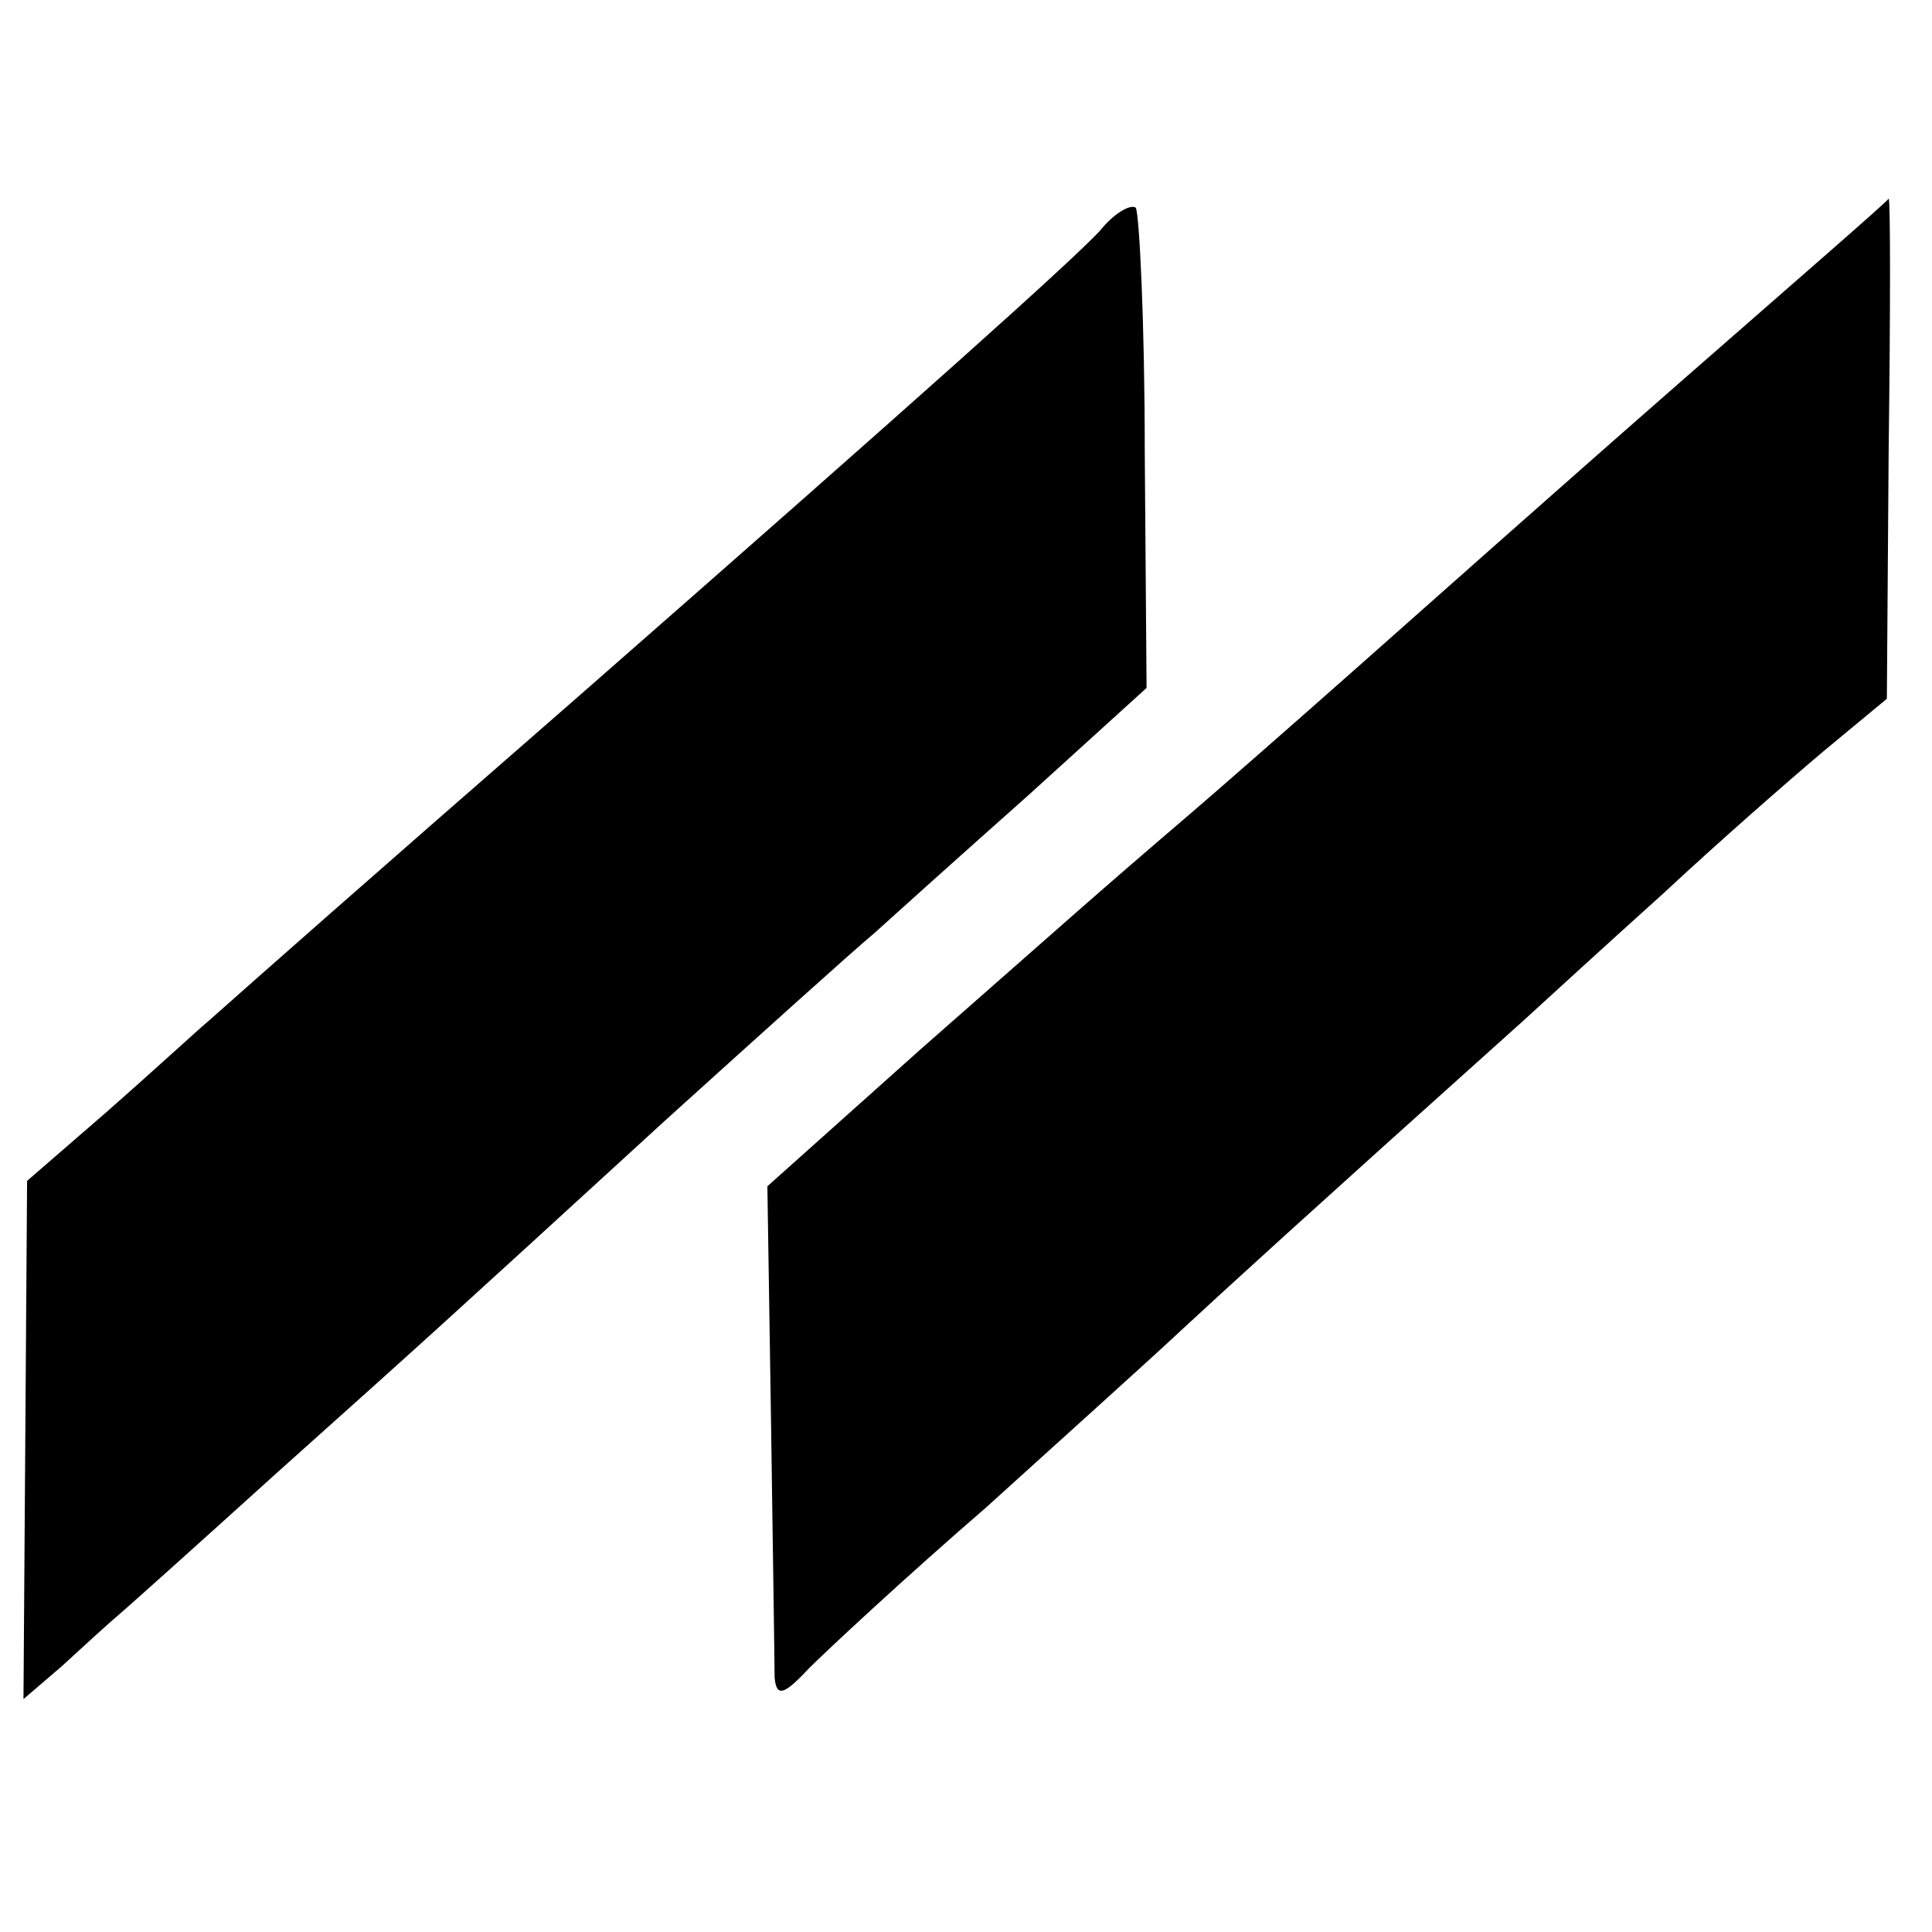
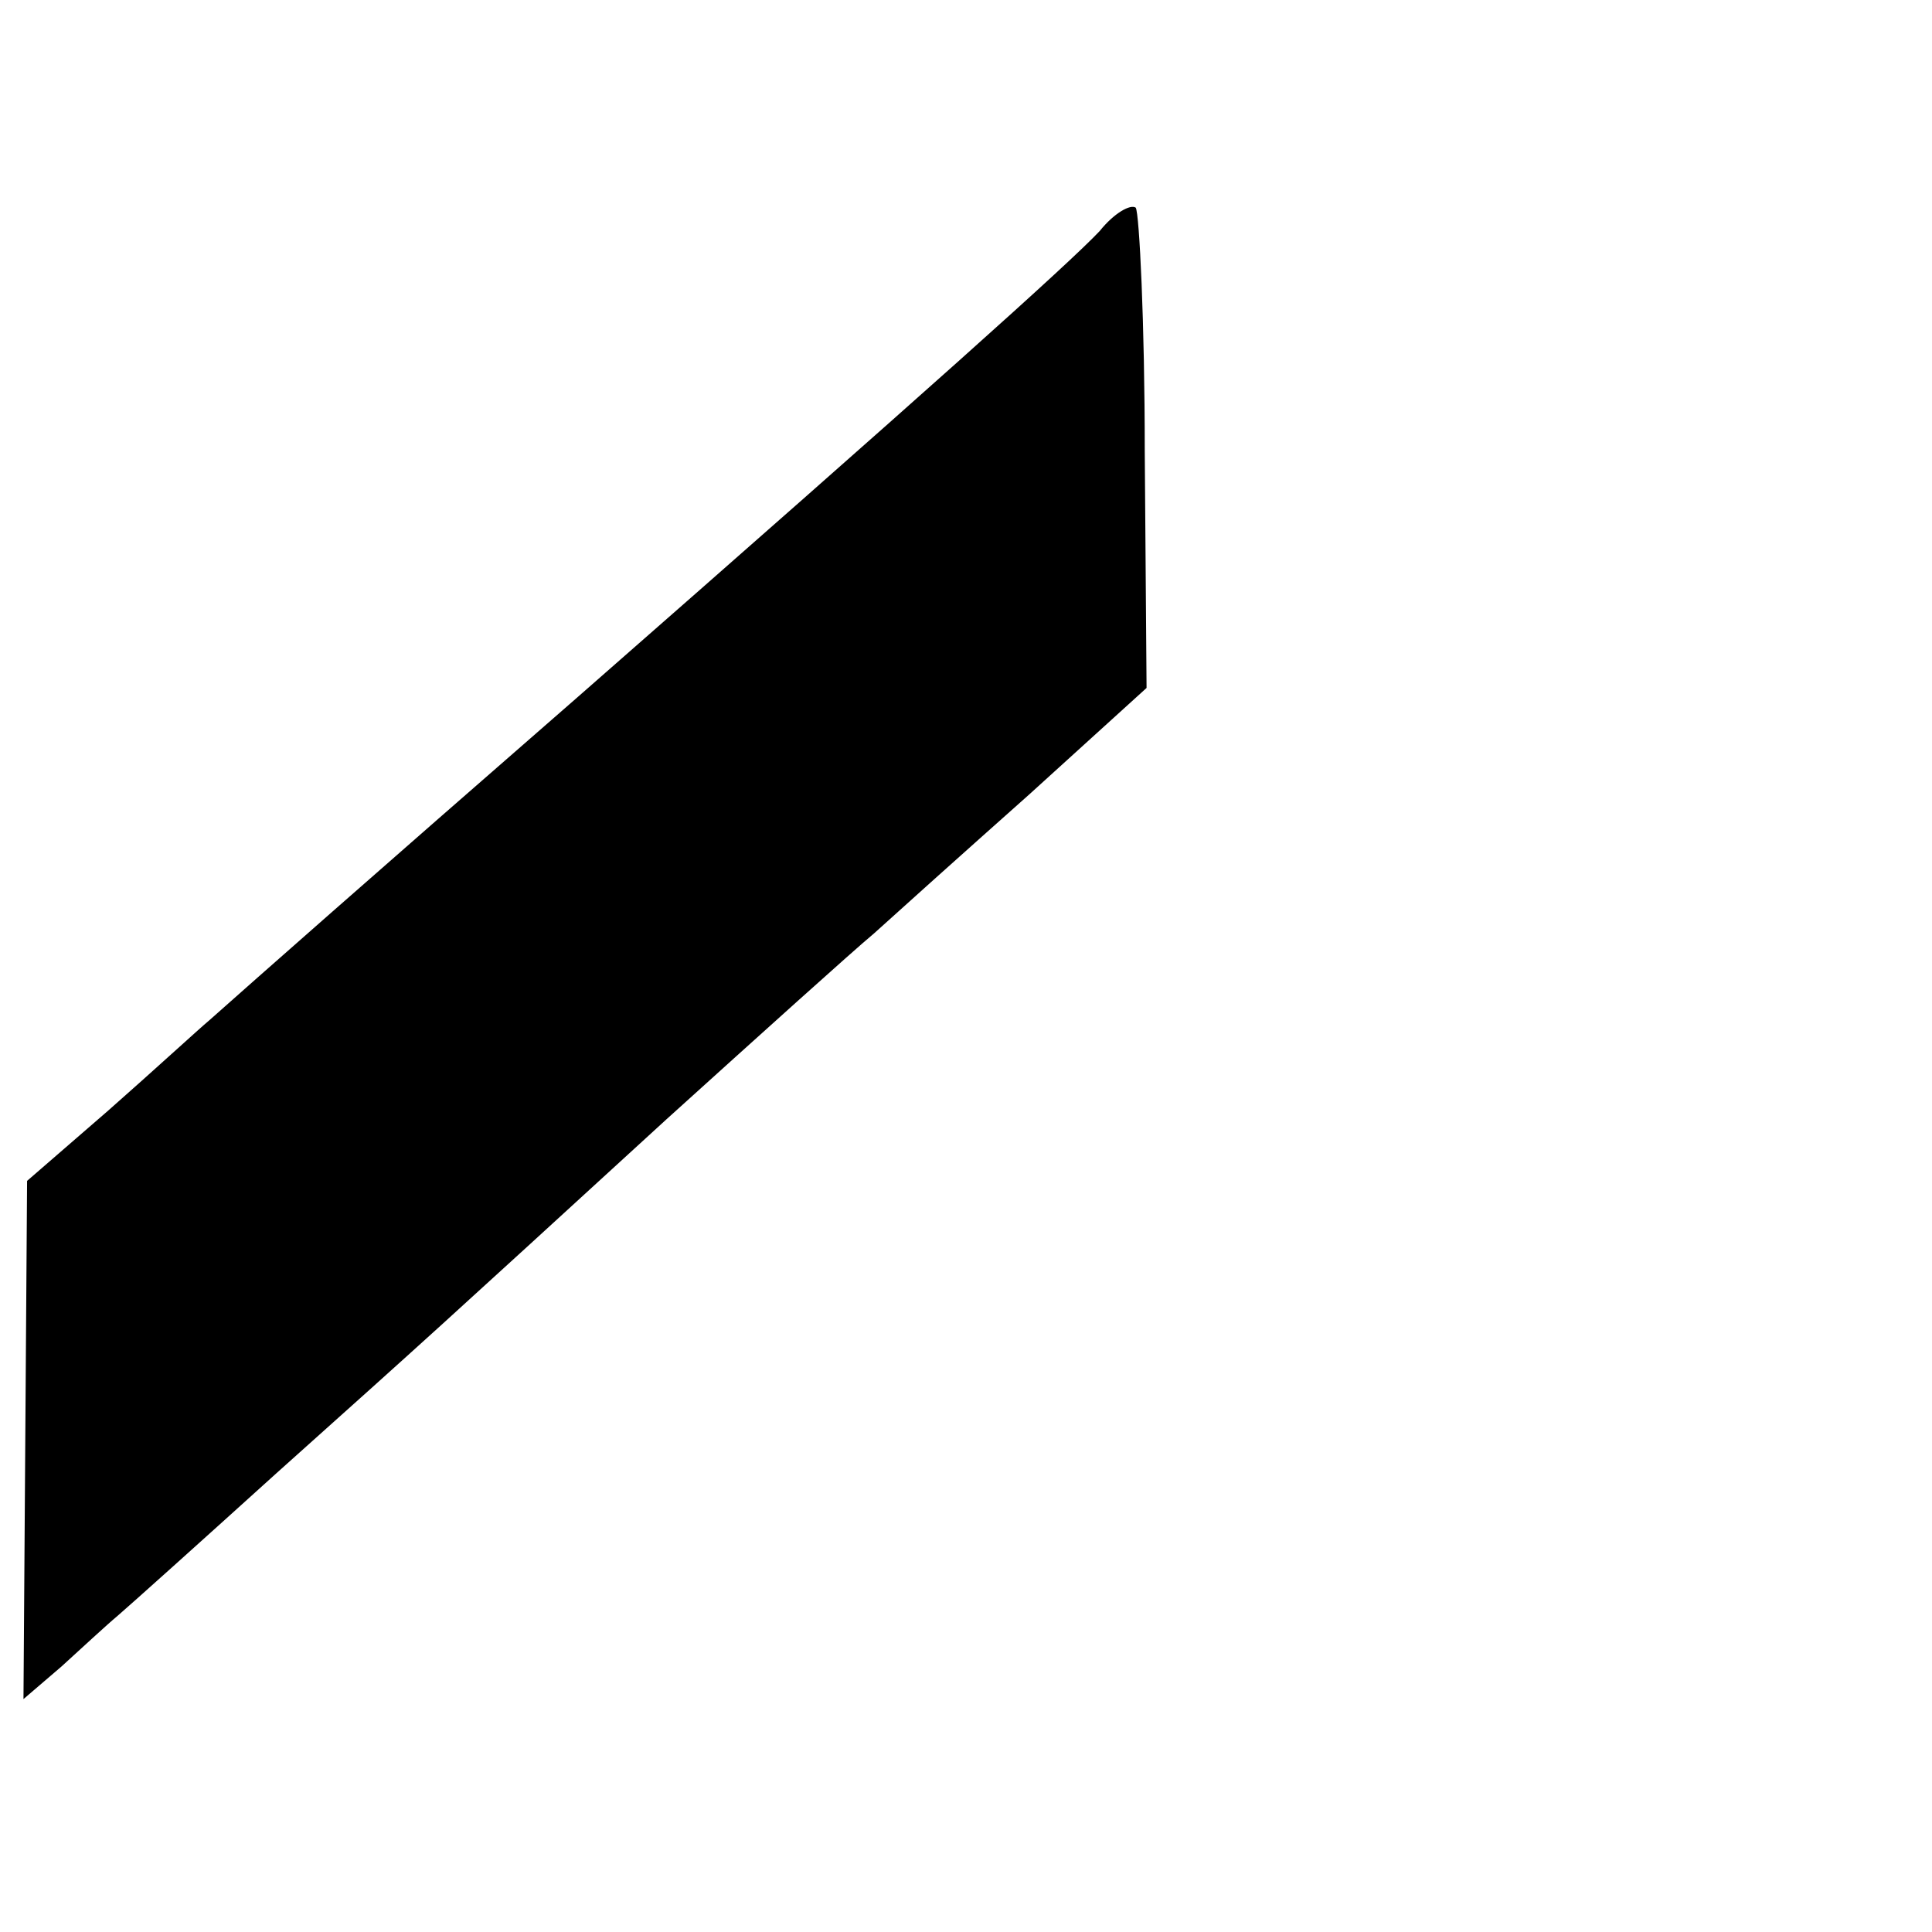
<svg xmlns="http://www.w3.org/2000/svg" version="1.0" width="107pt" height="107pt" viewBox="0 0 107 107" preserveAspectRatio="xMidYMid meet">
  <g transform="translate(0,107) scale(0.1,-0.1)" fill="#000000" stroke="none">
    <path d="M609 942 c-17 -18 -95 -88 -289 -258 -117 -102 -177 -155 -204 -179 -6 -5 -31 -28 -56 -50 l-45 -39 -1 -144 -1 -143 21 18 c11 10 25 23 31 28 7 6 46 41 88 79 86 77 86 77 216 196 52 47 103 93 115 103 11 10 50 45 86 77 l65 59 -1 131 c0 71 -3 132 -5 135 -3 2 -12 -3 -20 -13z" />
-     <path d="M929 857 c-64 -56 -145 -128 -180 -159 -35 -31 -75 -66 -89 -78 -55 -47 -68 -59 -150 -131 l-85 -76 2 -129 c1 -71 2 -135 2 -143 1 -11 5 -10 19 5 10 10 54 51 98 89 43 39 92 83 109 99 26 24 63 58 189 171 12 11 47 43 77 70 30 28 70 63 89 79 l35 29 1 138 c1 77 1 139 0 139 0 -1 -53 -47 -117 -103z" />
  </g>
</svg>